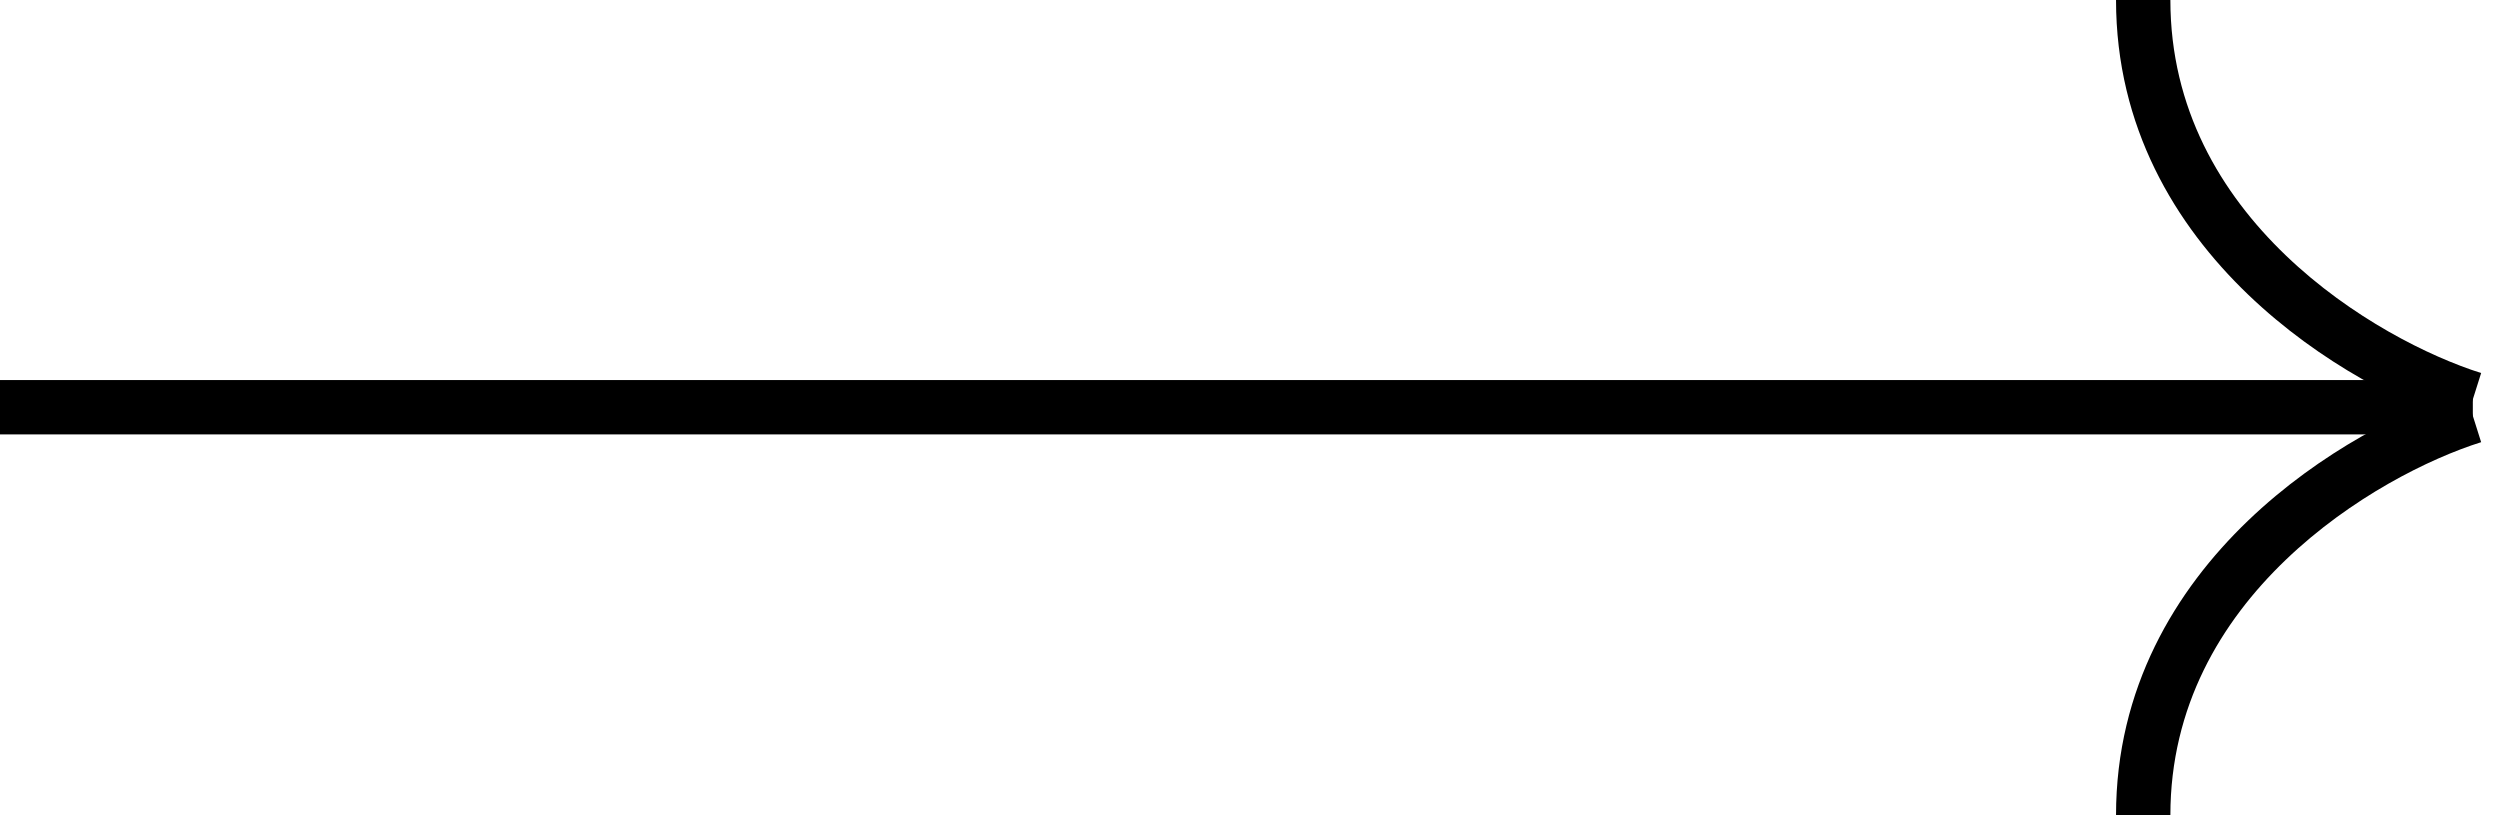
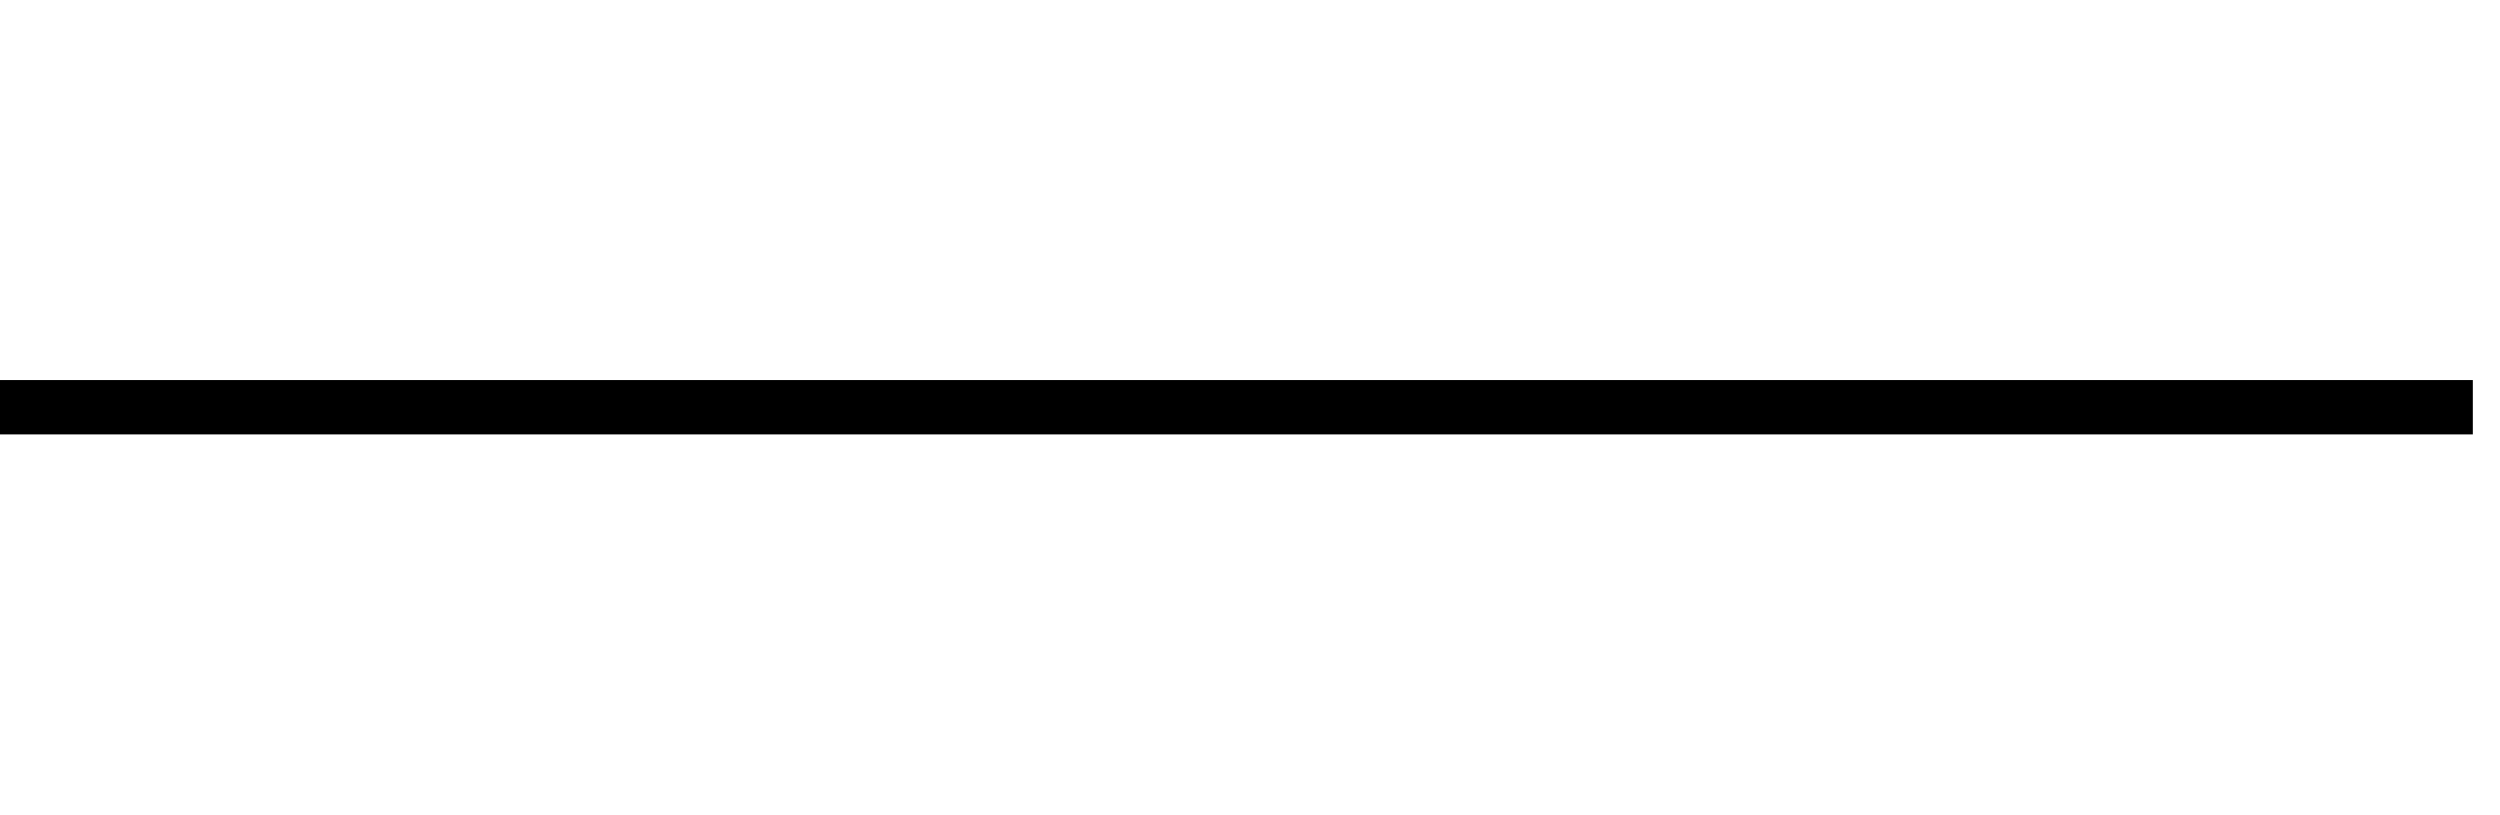
<svg xmlns="http://www.w3.org/2000/svg" width="46" height="15" viewBox="0 0 46 15" fill="none">
  <path fill-rule="evenodd" clip-rule="evenodd" d="M45.5 7.993L0 7.993L-3.27983e-08 6.993L45.5 6.993L45.5 7.993Z" fill="black" />
-   <path fill-rule="evenodd" clip-rule="evenodd" d="M42.057 4.698C43.257 5.85 44.704 6.564 45.653 6.864L45.352 7.817C44.278 7.479 42.691 6.693 41.364 5.419C40.03 4.139 38.935 2.341 38.935 2.90871e-05H39.935C39.935 1.999 40.863 3.552 42.057 4.698Z" fill="black" />
-   <path fill-rule="evenodd" clip-rule="evenodd" d="M42.057 10.302C43.257 9.15 44.704 8.435 45.653 8.136L45.352 7.182C44.278 7.521 42.691 8.307 41.364 9.58C40.03 10.86 38.935 12.659 38.935 15H39.935C39.935 13 40.863 11.447 42.057 10.302Z" fill="black" />
</svg>